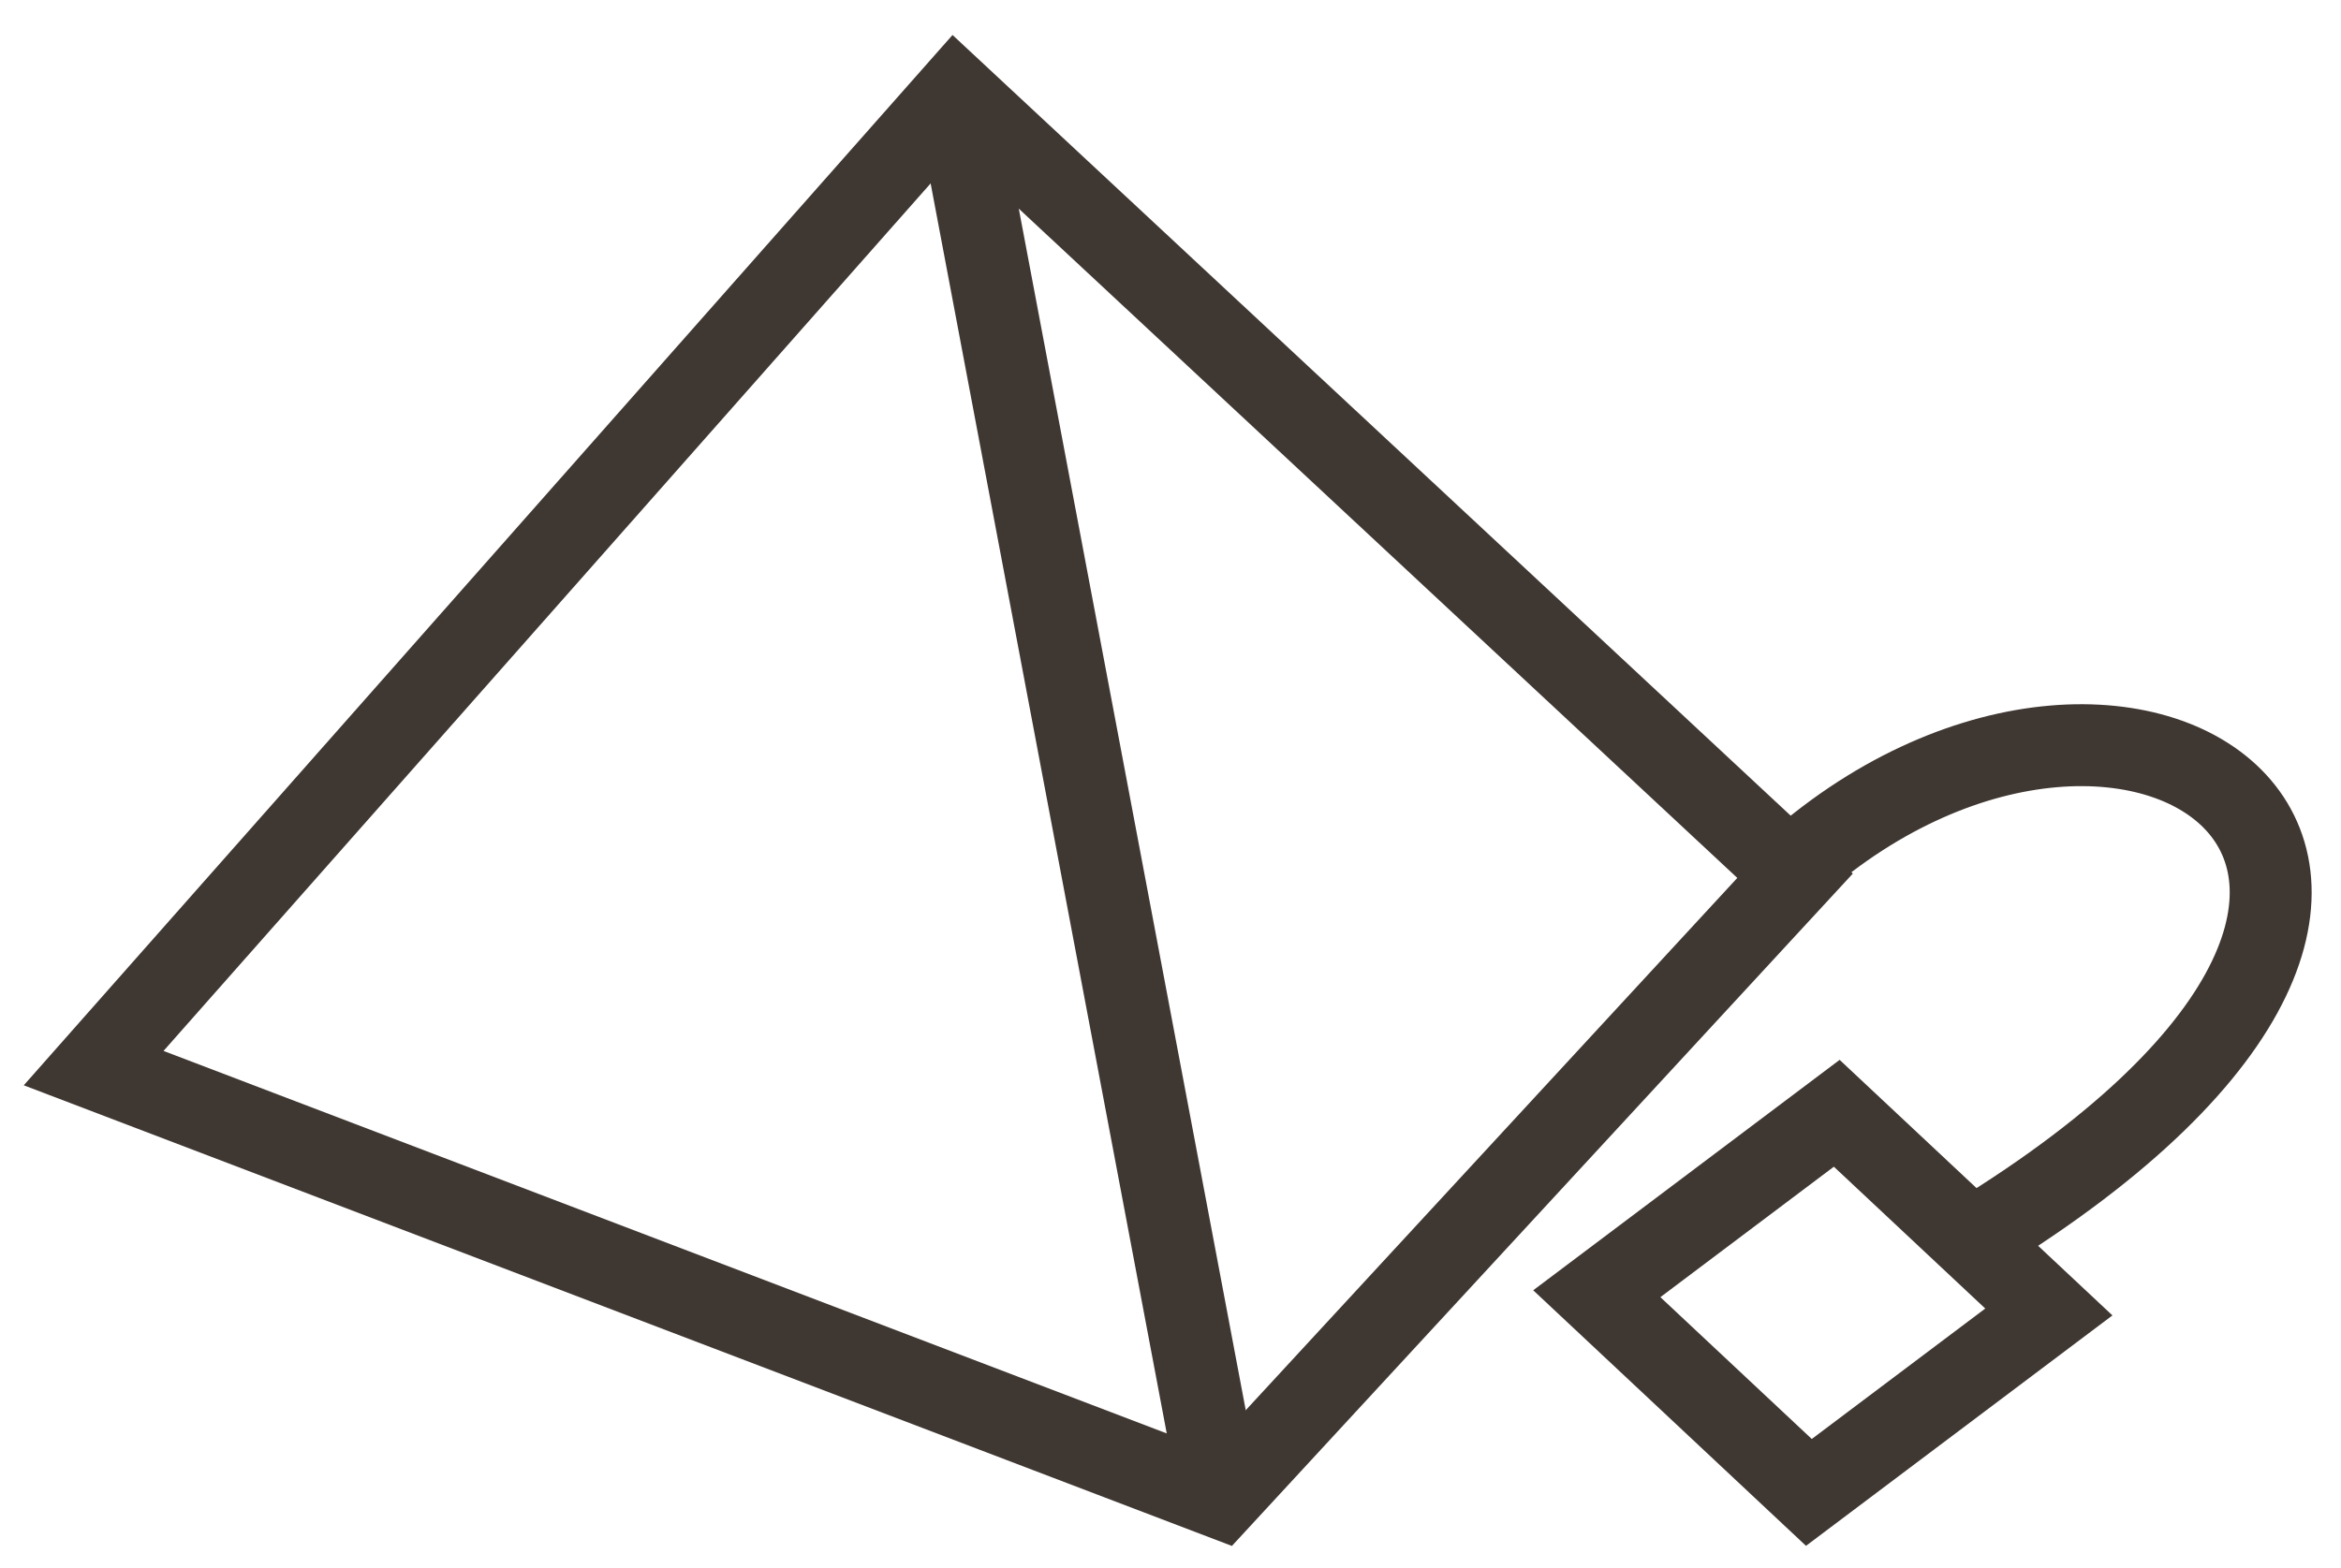
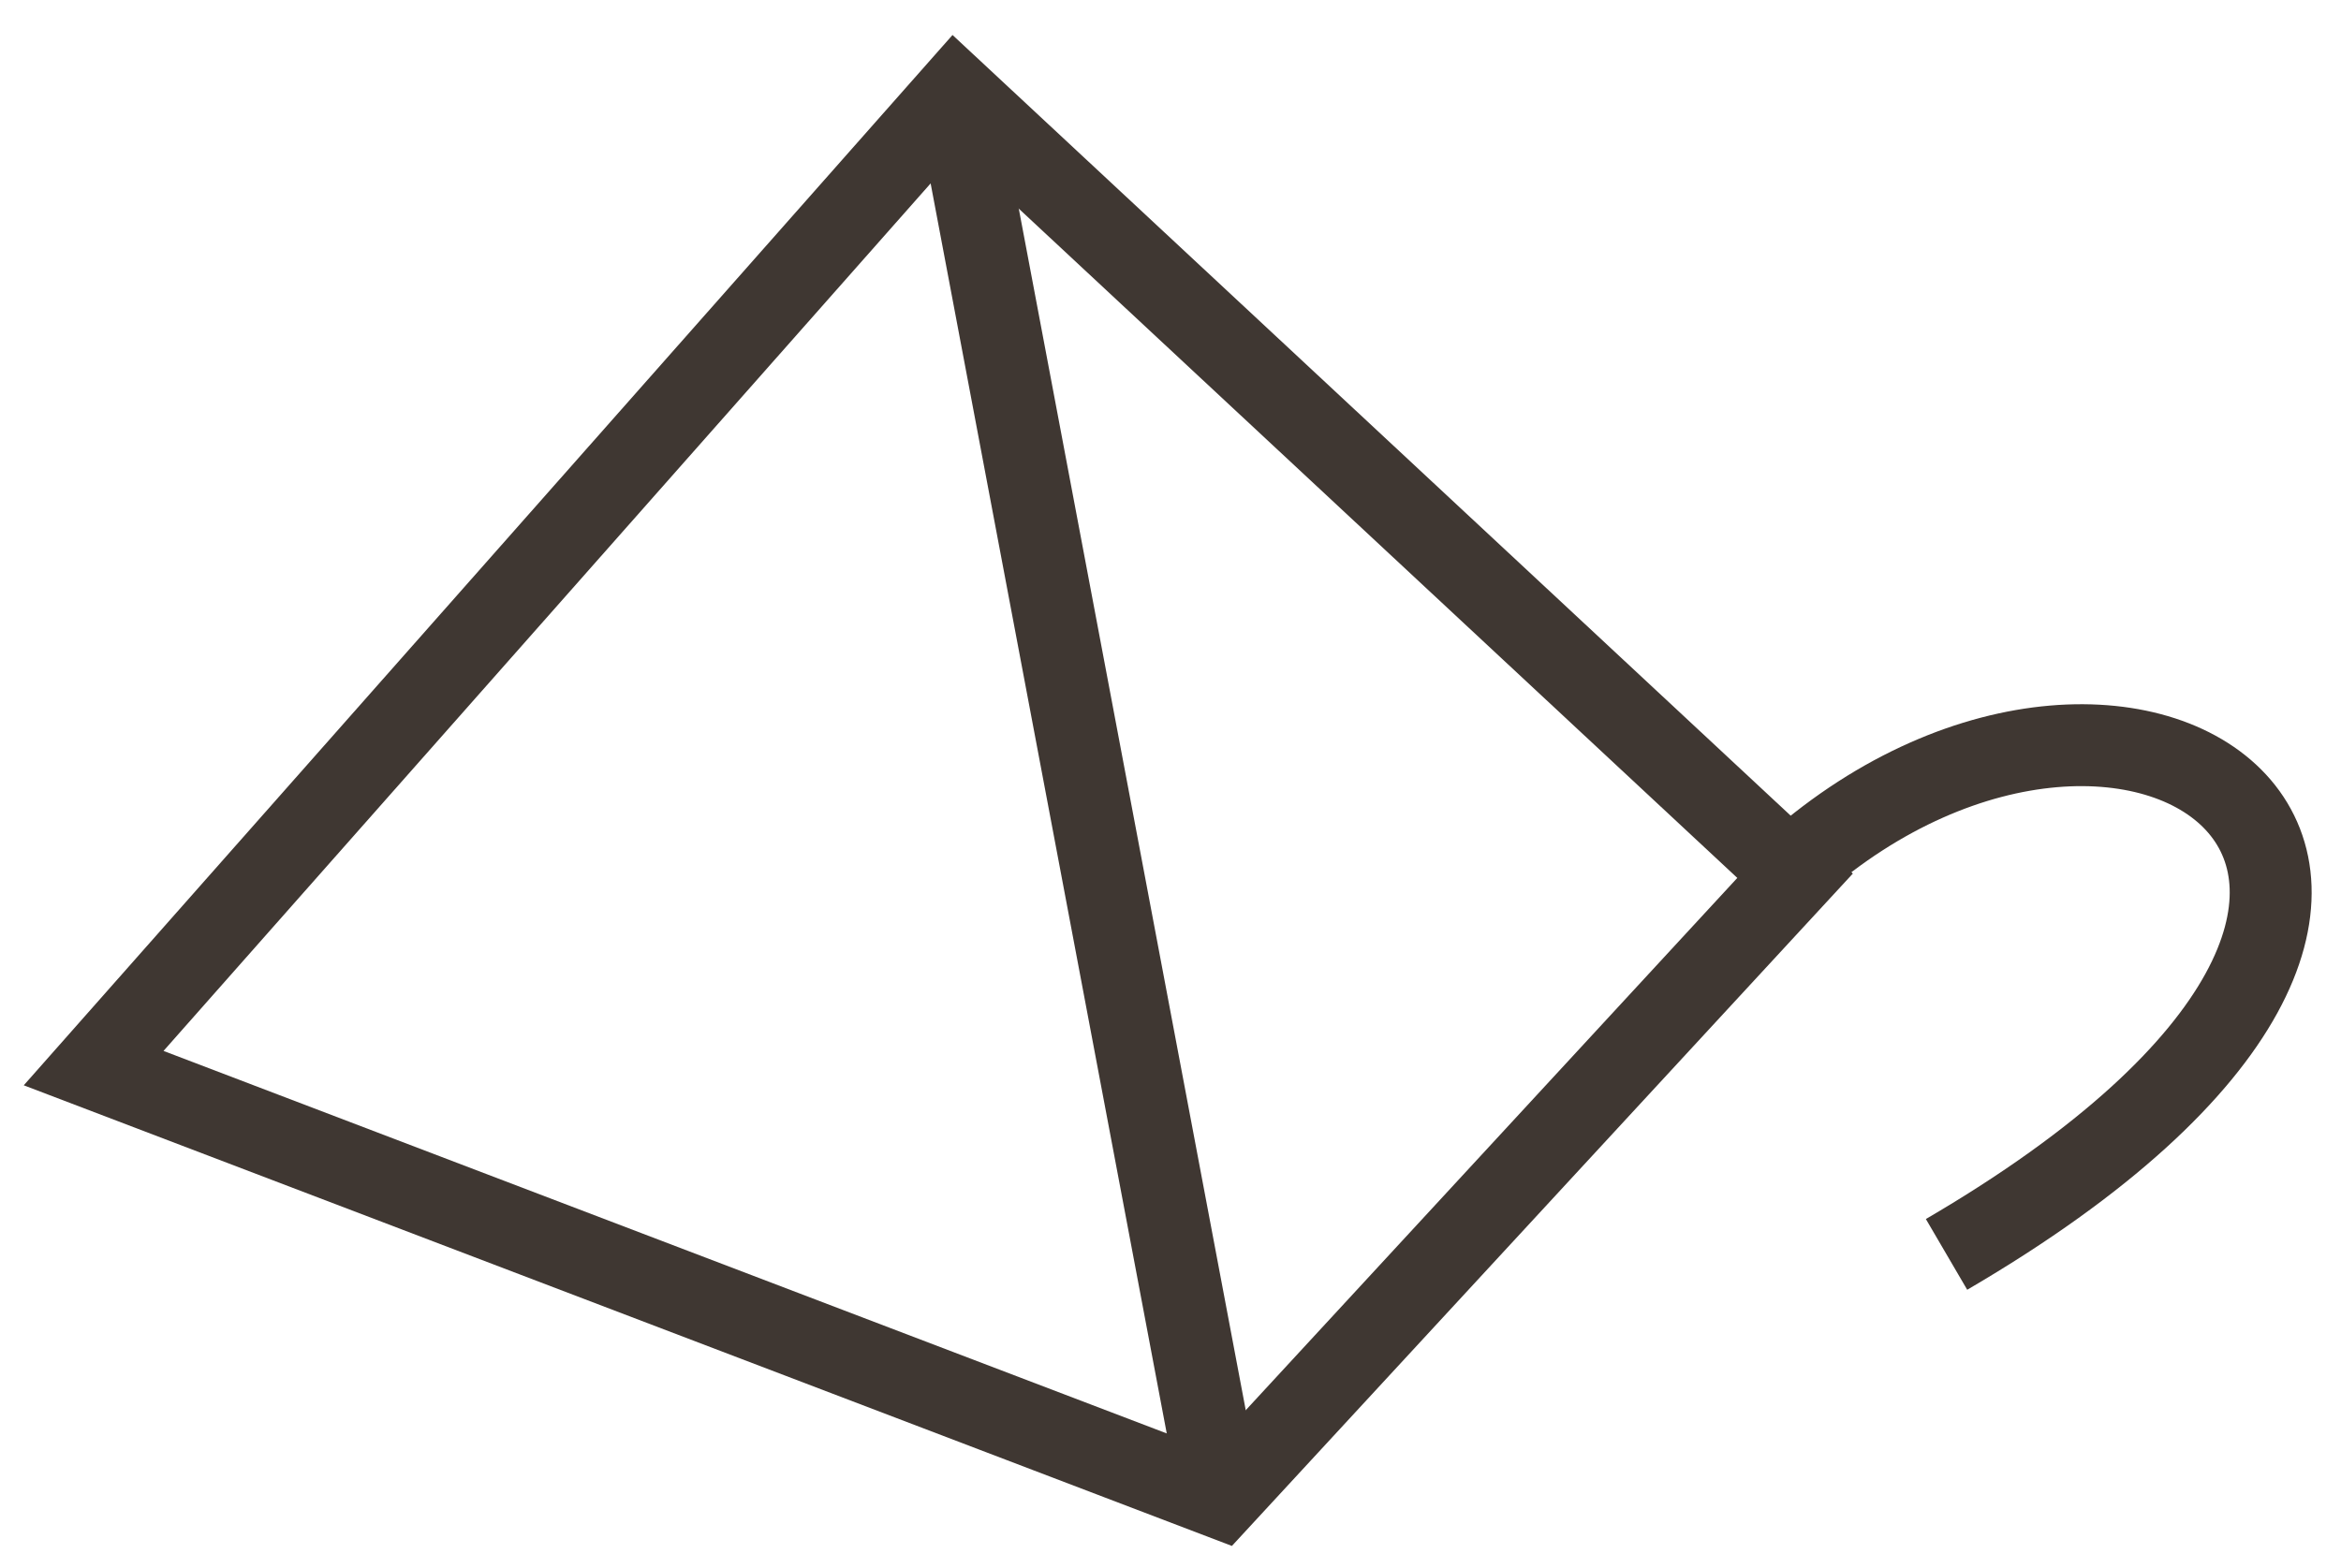
<svg xmlns="http://www.w3.org/2000/svg" version="1.1" id="レイヤー_1" x="0px" y="0px" viewBox="0 0 100 67" style="enable-background:new 0 0 100 67;" xml:space="preserve">
  <style type="text/css">
	.st0{fill:none;stroke:#3F3732;stroke-width:3.5;stroke-miterlimit:10;}
</style>
  <g>
    <polygon class="st0" points="52.14,64 76.68,37.42 40.81,4 4,45.64  " />
    <line class="st0" x1="40.81" y1="4" x2="52.14" y2="64" />
    <path class="st0" d="M76.68,36.98c14.63-12.88,33.85,0.62,6.47,16.62" />
-     <polygon class="st0" points="77.27,63.77 68.21,55.28 78.46,47.57 87.52,56.06  " />
  </g>
</svg>